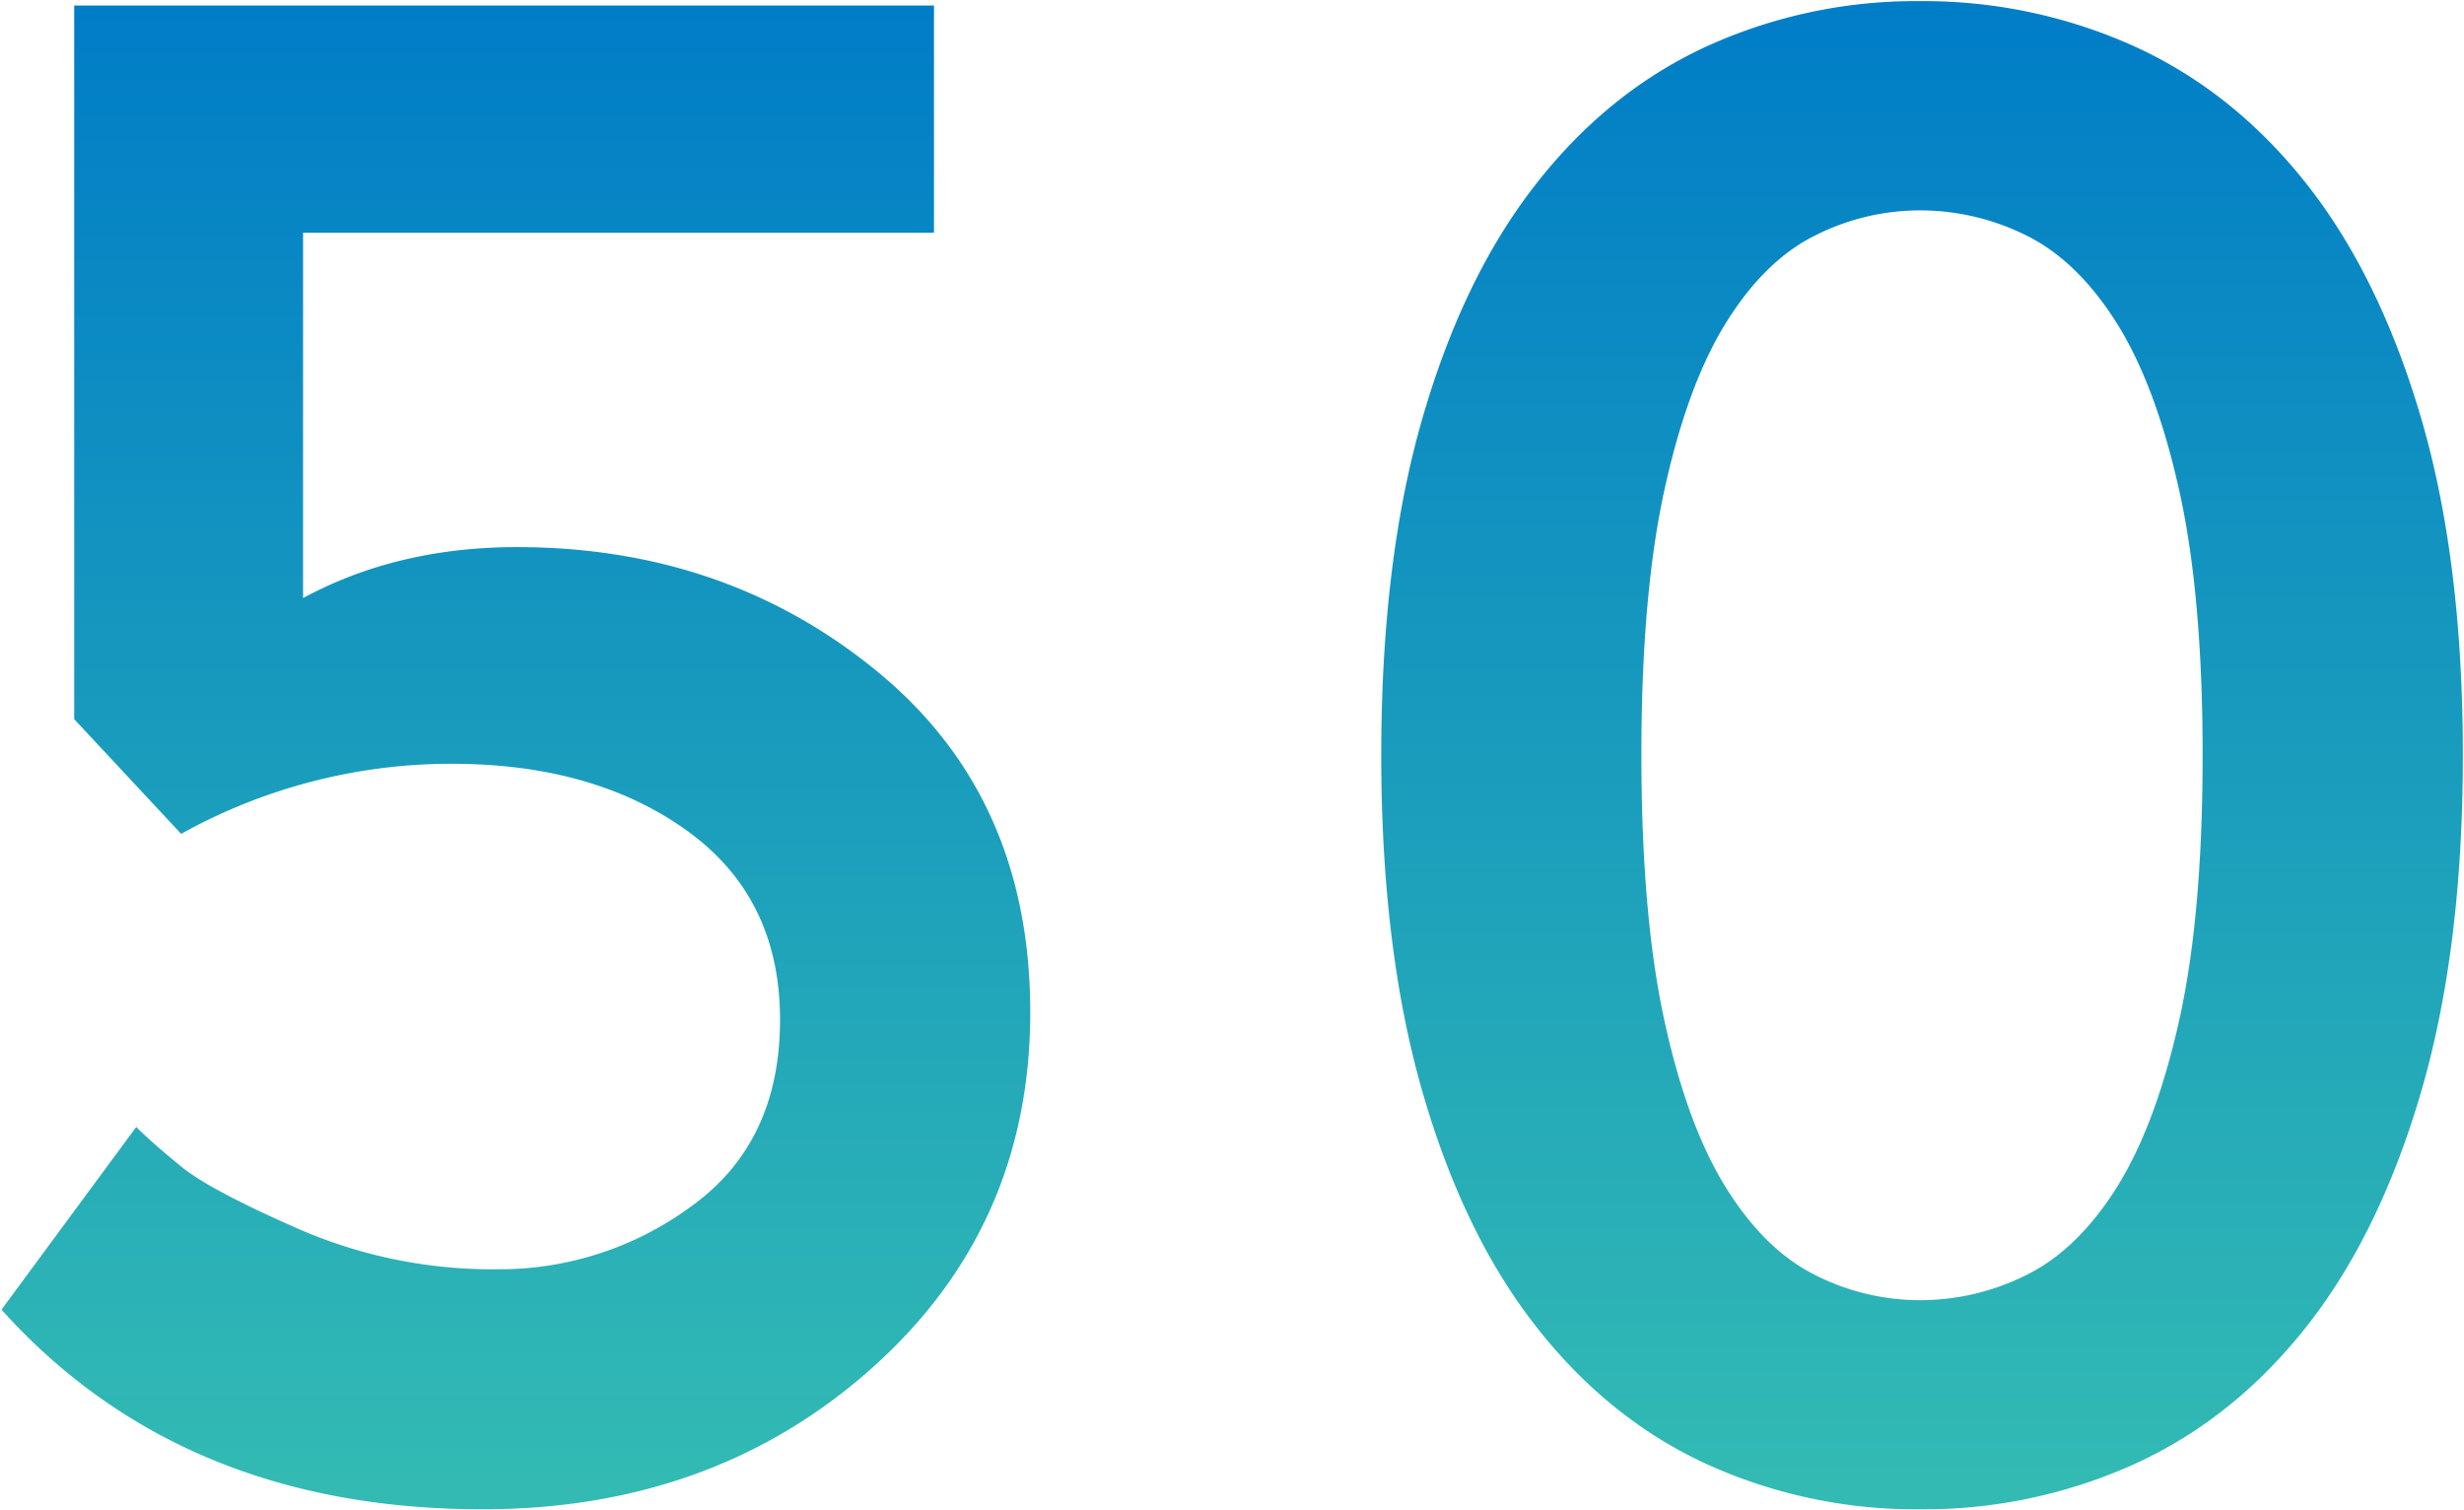
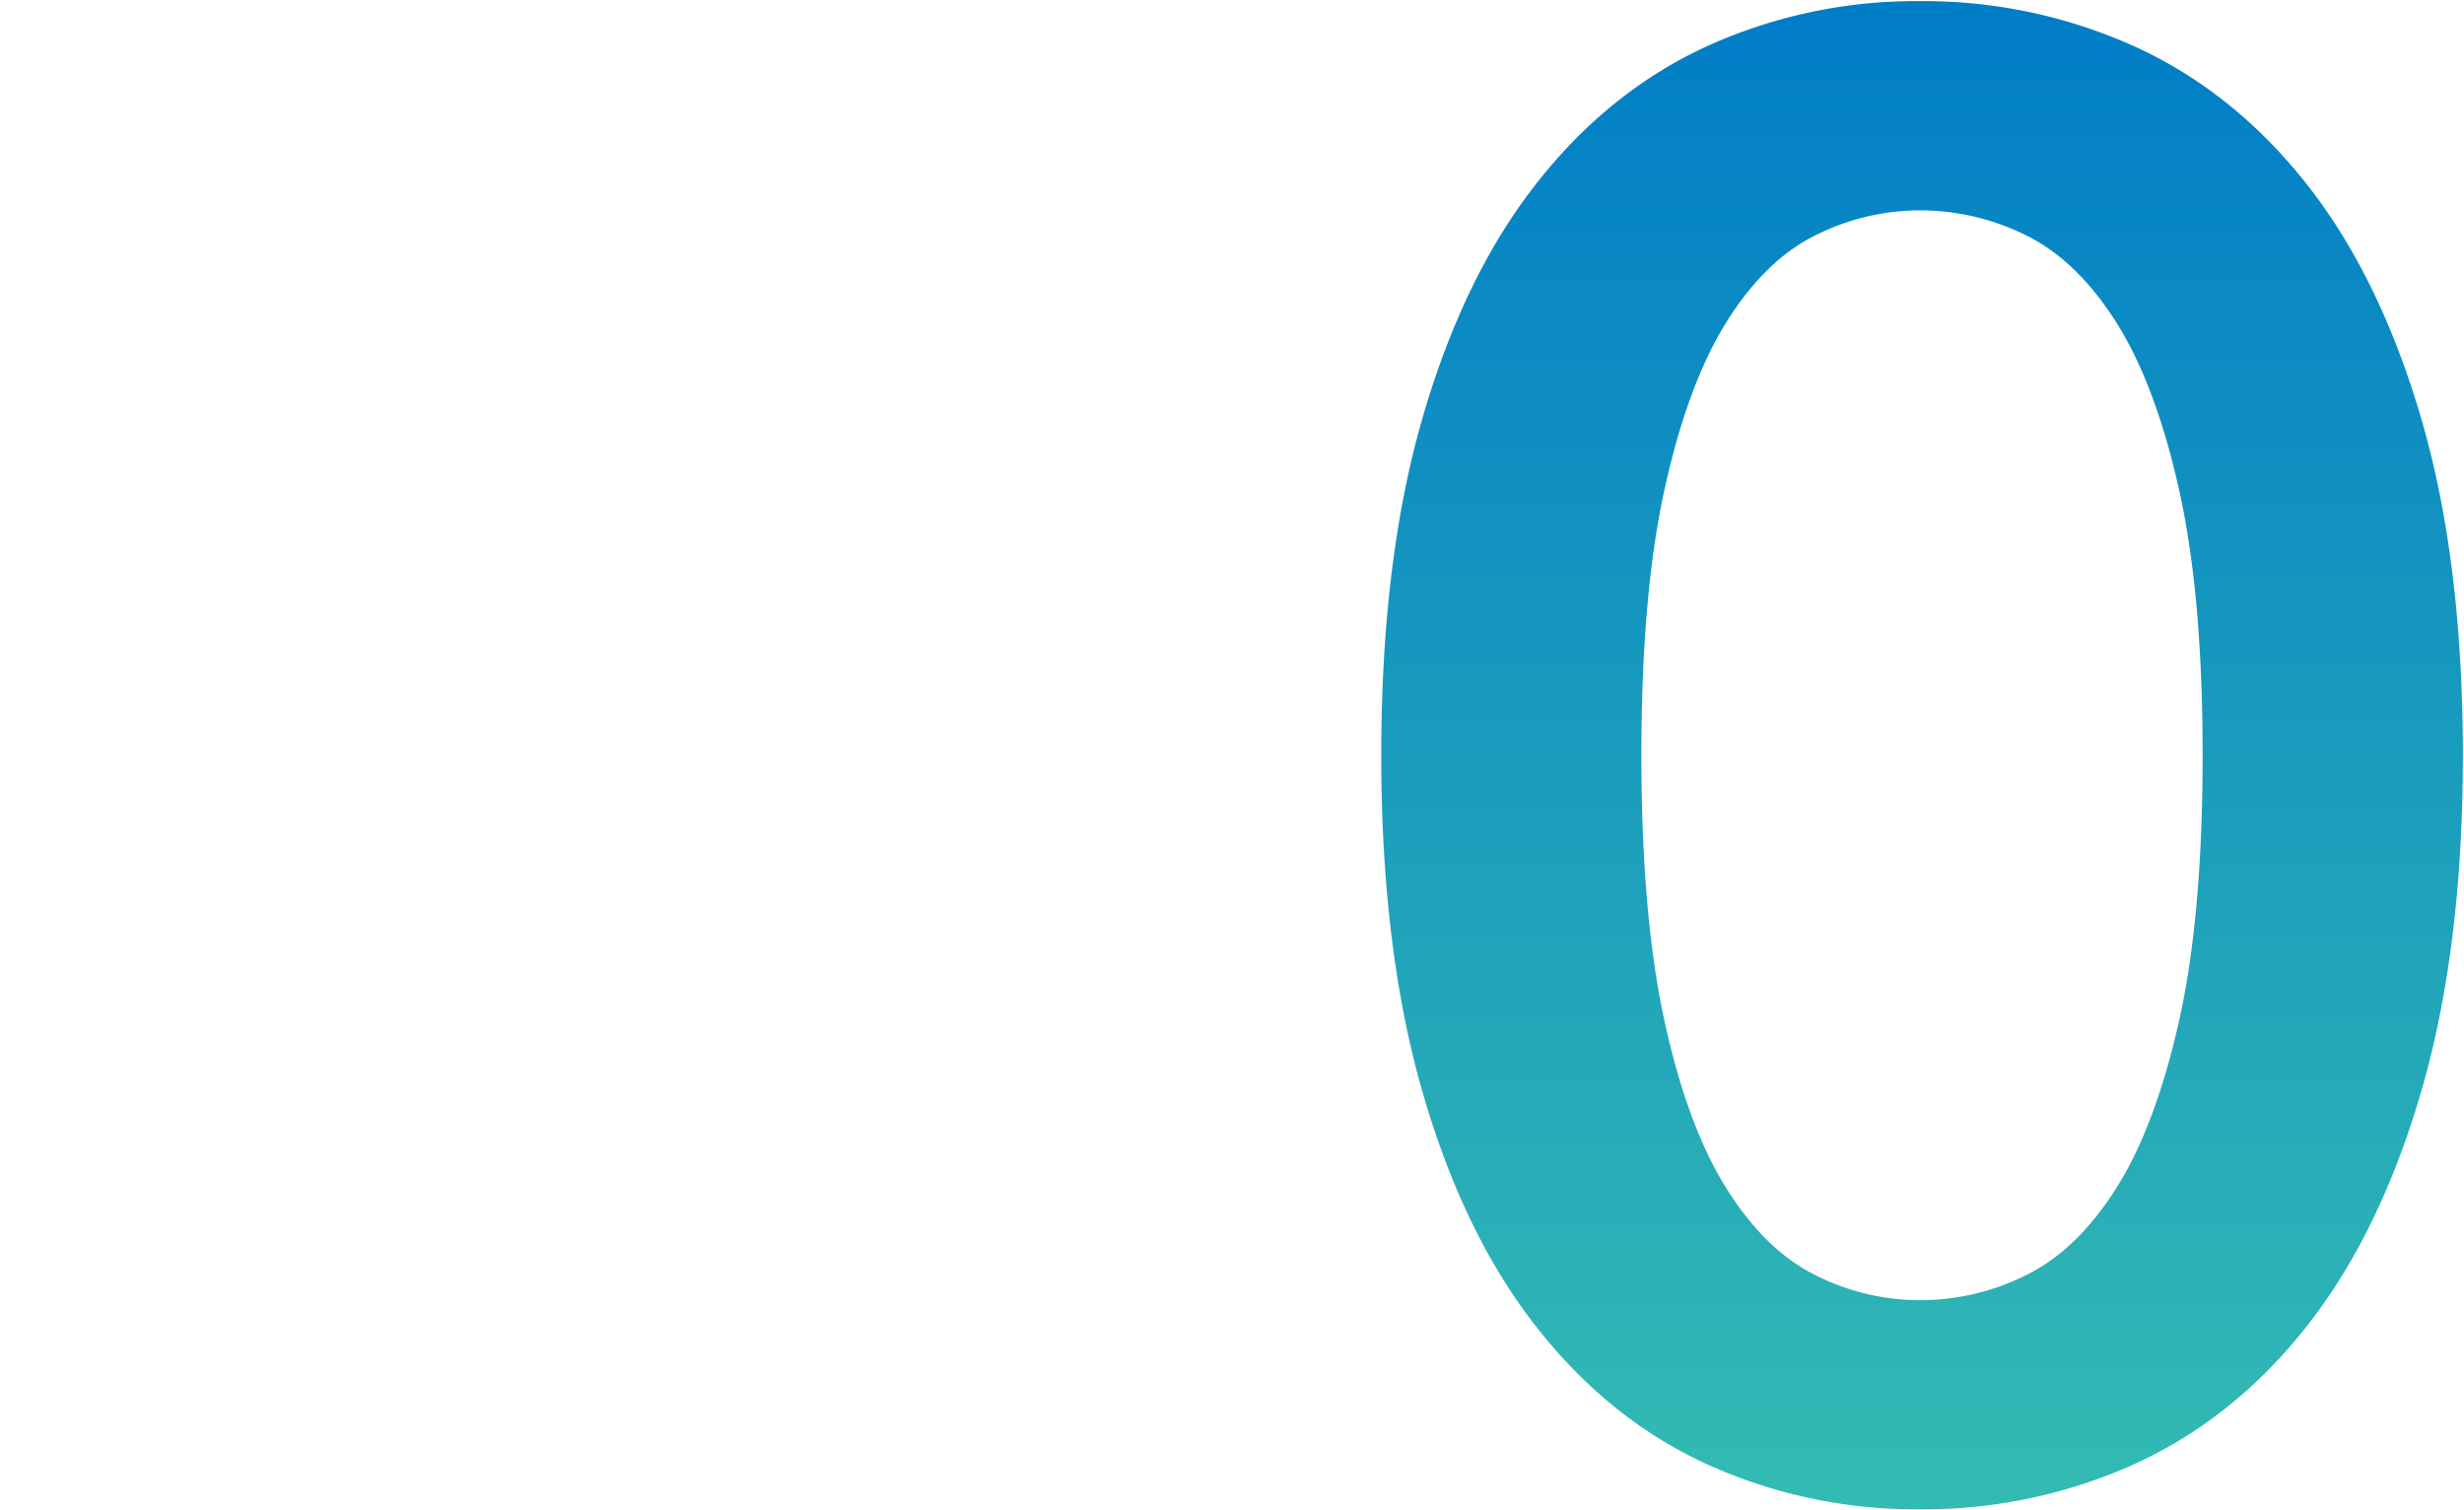
<svg xmlns="http://www.w3.org/2000/svg" width="534.544" height="327.666" viewBox="0 0 534.544 327.666">
  <defs>
    <linearGradient id="linear-gradient" x1="0.5" x2="0.5" y2="1" gradientUnits="objectBoundingBox">
      <stop offset="0" stop-color="#007dc7" />
      <stop offset="1" stop-color="#33bbb3" />
    </linearGradient>
  </defs>
  <g id="Group_5883" data-name="Group 5883" transform="translate(-6406.878 -2709.006)">
    <path id="Path_11248" data-name="Path 11248" d="M827.931,351.839q0,41.825-8.97,72.725-8.965,30.856-24.785,51.009-15.836,20.152-37.412,30a110.961,110.961,0,0,1-46.6,9.852,109.41,109.41,0,0,1-46.368-9.852q-21.386-9.845-37.075-30-15.726-20.13-24.58-51.009-8.853-30.9-8.854-72.725,0-42.045,8.854-72.828t24.58-50.906q15.7-20.153,37.075-30a109.407,109.407,0,0,1,46.368-9.852,110.958,110.958,0,0,1,46.6,9.852q21.562,9.845,37.412,30,15.813,20.13,24.785,50.906T827.931,351.839Zm-56.455,0q0-34.755-5.1-57.543-5.088-22.817-13.6-36.311-8.546-13.5-19.6-18.926a51.707,51.707,0,0,0-23.022-5.418,50.544,50.544,0,0,0-22.685,5.418q-10.967,5.418-19.367,18.926T654.716,294.3q-5,22.8-4.992,57.543t4.992,57.557q4.956,22.8,13.391,36.3,8.413,13.5,19.367,18.927a50.374,50.374,0,0,0,22.685,5.433,51.533,51.533,0,0,0,23.022-5.433q11.057-5.418,19.6-18.927,8.5-13.5,13.6-36.3T771.475,351.839Z" transform="translate(6113.242 2521)" stroke="rgba(0,0,0,0)" stroke-width="0.5" fill="url(#linear-gradient)" />
-     <path id="Path_11247" data-name="Path 11247" d="M225.5-324.8v49.3H88.624v79.252q20.416-11.058,46.4-11.058,45.472,0,78.416,27.185T246.384-106.4q0,46.537-34.336,77.178T127.6,1.422q-65.424,0-104.4-43.312L52.432-81.516q3.712,3.686,9.976,8.755T88.16-59.169a105.361,105.361,0,0,0,42.688,8.524,70.171,70.171,0,0,0,42.224-13.823Q192.1-78.291,192.1-104.785t-20.184-41.008q-20.184-14.514-51.04-14.514a120.709,120.709,0,0,0-58.7,15.205l-23.2-24.881V-324.8Z" transform="translate(6384 3035)" stroke="rgba(0,0,0,0)" stroke-width="0.5" fill="url(#linear-gradient)" />
  </g>
</svg>